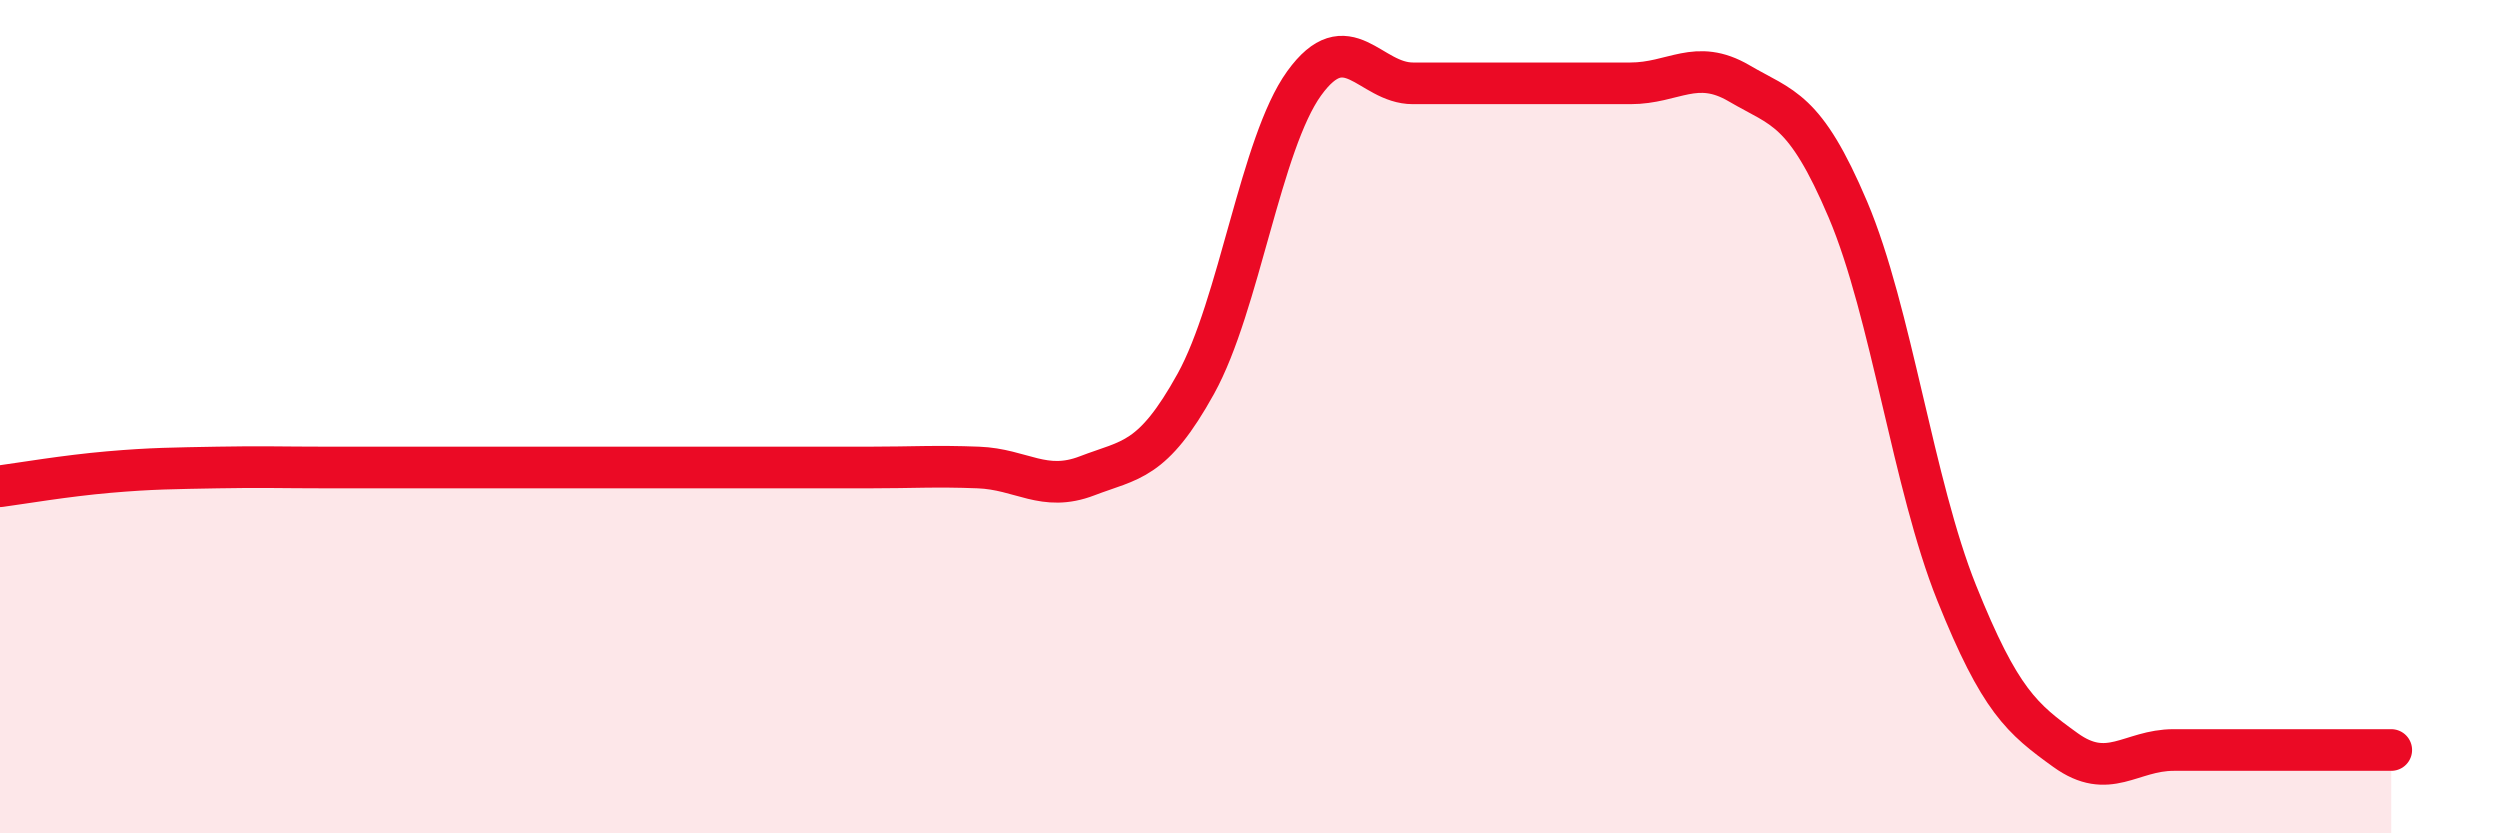
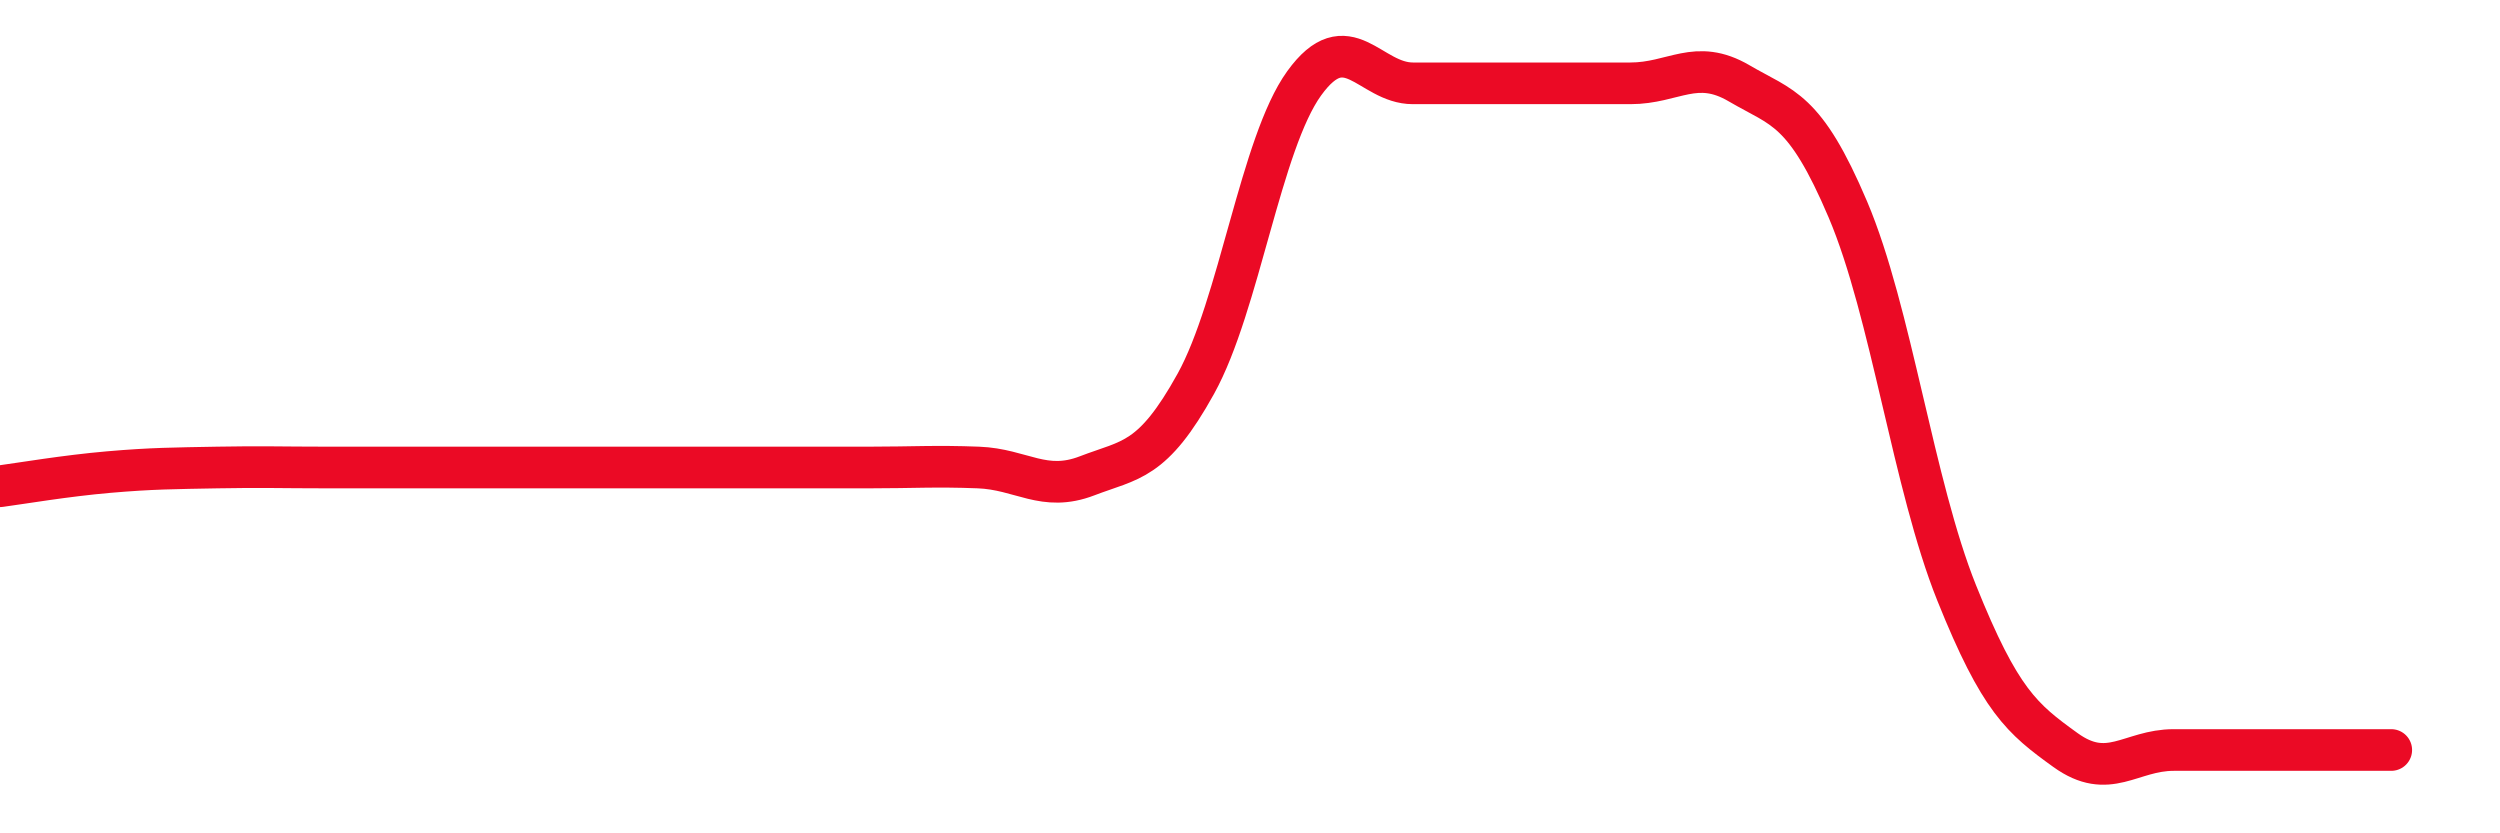
<svg xmlns="http://www.w3.org/2000/svg" width="60" height="20" viewBox="0 0 60 20">
-   <path d="M 0,11.67 C 0.52,11.6 1.57,11.42 2.61,11.33 C 3.65,11.24 4.18,11.24 5.22,11.22 C 6.26,11.2 6.79,11.22 7.83,11.22 C 8.87,11.22 9.39,11.22 10.43,11.22 C 11.47,11.22 12,11.22 13.04,11.22 C 14.08,11.22 14.61,11.22 15.65,11.22 C 16.69,11.22 17.22,11.22 18.26,11.22 C 19.3,11.22 19.83,11.22 20.87,11.22 C 21.91,11.22 22.44,11.18 23.48,11.22 C 24.52,11.26 25.05,11.82 26.09,11.42 C 27.13,11.02 27.66,11.09 28.7,9.21 C 29.74,7.33 30.26,3.44 31.3,2 C 32.34,0.56 32.87,2 33.91,2 C 34.95,2 35.48,2 36.52,2 C 37.56,2 38.09,2 39.13,2 C 40.17,2 40.7,1.39 41.74,2 C 42.78,2.61 43.31,2.58 44.35,5.03 C 45.39,7.48 45.92,11.64 46.96,14.23 C 48,16.82 48.53,17.25 49.57,18 C 50.61,18.75 51.13,18 52.17,18 C 53.21,18 53.74,18 54.78,18 C 55.82,18 56.87,18 57.39,18L57.39 20L0 20Z" fill="#EB0A25" opacity="0.1" stroke-linecap="round" stroke-linejoin="round" />
  <path d="M 0,11.67 C 0.52,11.6 1.57,11.42 2.61,11.33 C 3.65,11.24 4.18,11.24 5.22,11.22 C 6.26,11.2 6.79,11.22 7.83,11.22 C 8.87,11.22 9.39,11.22 10.43,11.22 C 11.47,11.22 12,11.22 13.04,11.22 C 14.08,11.22 14.61,11.22 15.65,11.22 C 16.69,11.22 17.22,11.22 18.26,11.22 C 19.3,11.22 19.83,11.22 20.87,11.22 C 21.91,11.22 22.44,11.18 23.48,11.22 C 24.52,11.26 25.05,11.82 26.09,11.42 C 27.13,11.02 27.66,11.09 28.7,9.21 C 29.74,7.33 30.26,3.44 31.3,2 C 32.34,0.56 32.87,2 33.91,2 C 34.95,2 35.48,2 36.52,2 C 37.56,2 38.09,2 39.13,2 C 40.17,2 40.7,1.39 41.74,2 C 42.78,2.61 43.31,2.58 44.35,5.03 C 45.39,7.48 45.92,11.64 46.96,14.23 C 48,16.82 48.53,17.25 49.57,18 C 50.61,18.75 51.13,18 52.17,18 C 53.21,18 53.74,18 54.78,18 C 55.82,18 56.87,18 57.39,18" stroke="#EB0A25" stroke-width="1" fill="none" stroke-linecap="round" stroke-linejoin="round" />
</svg>